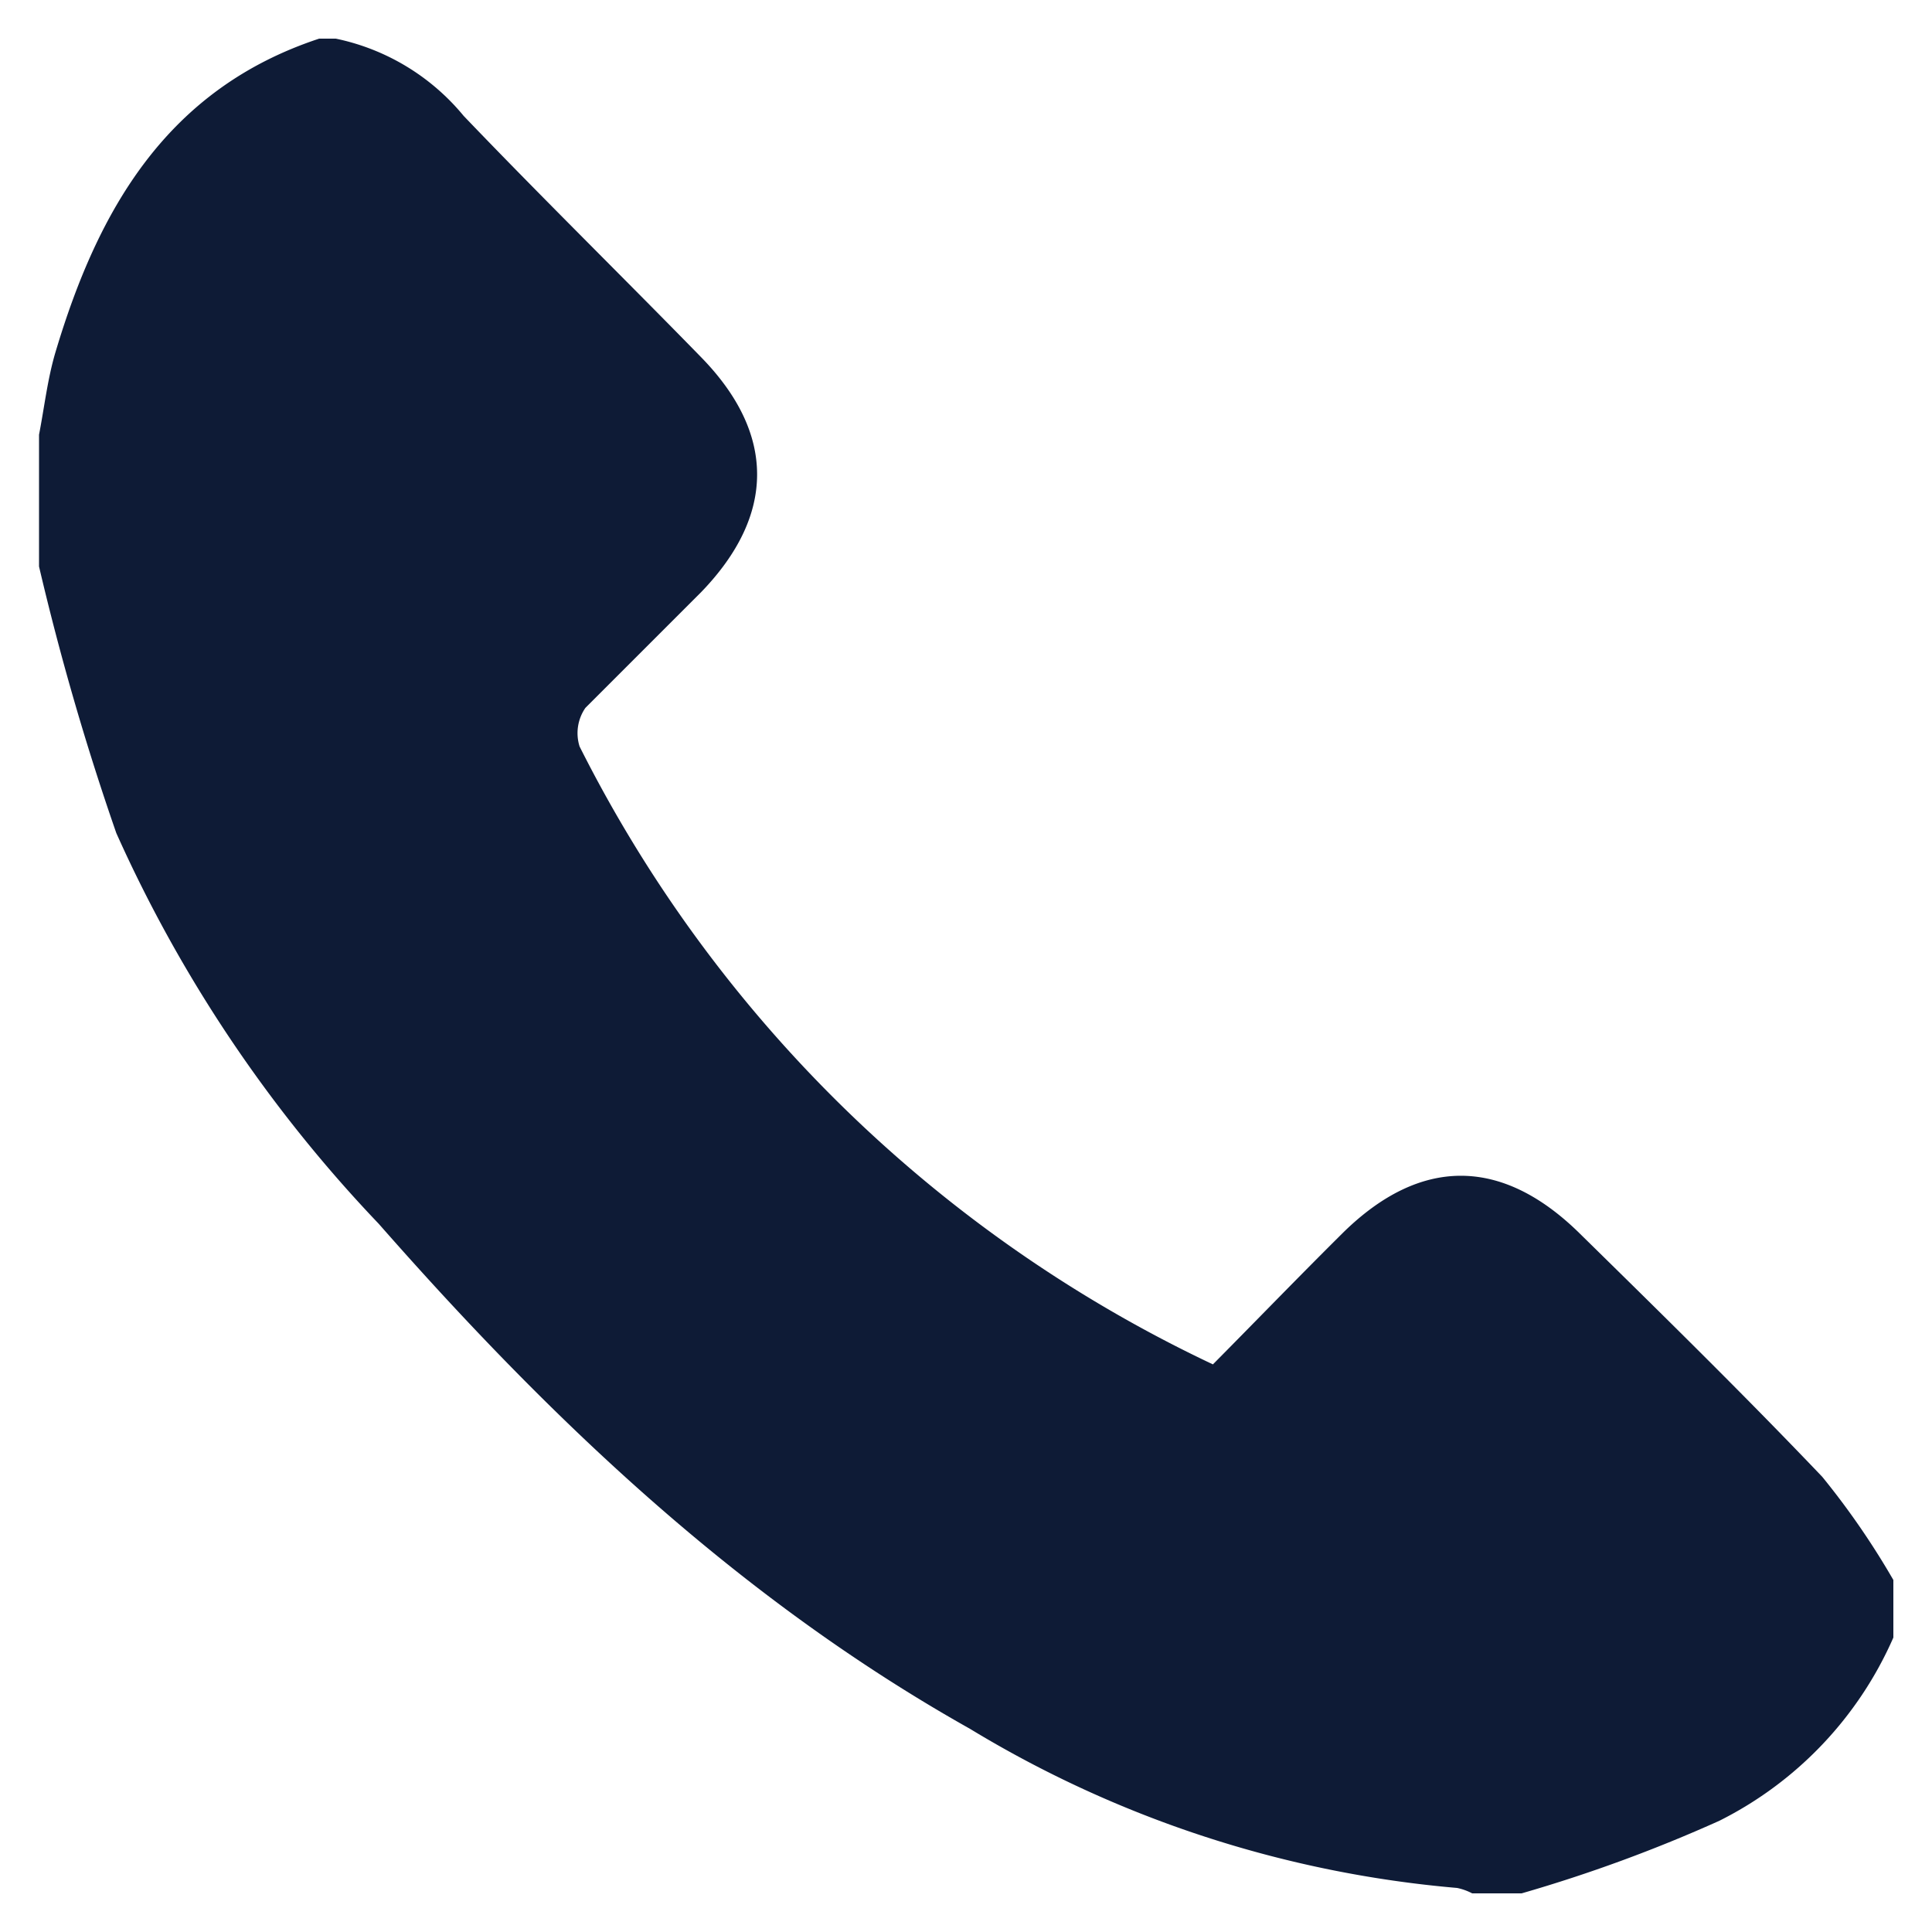
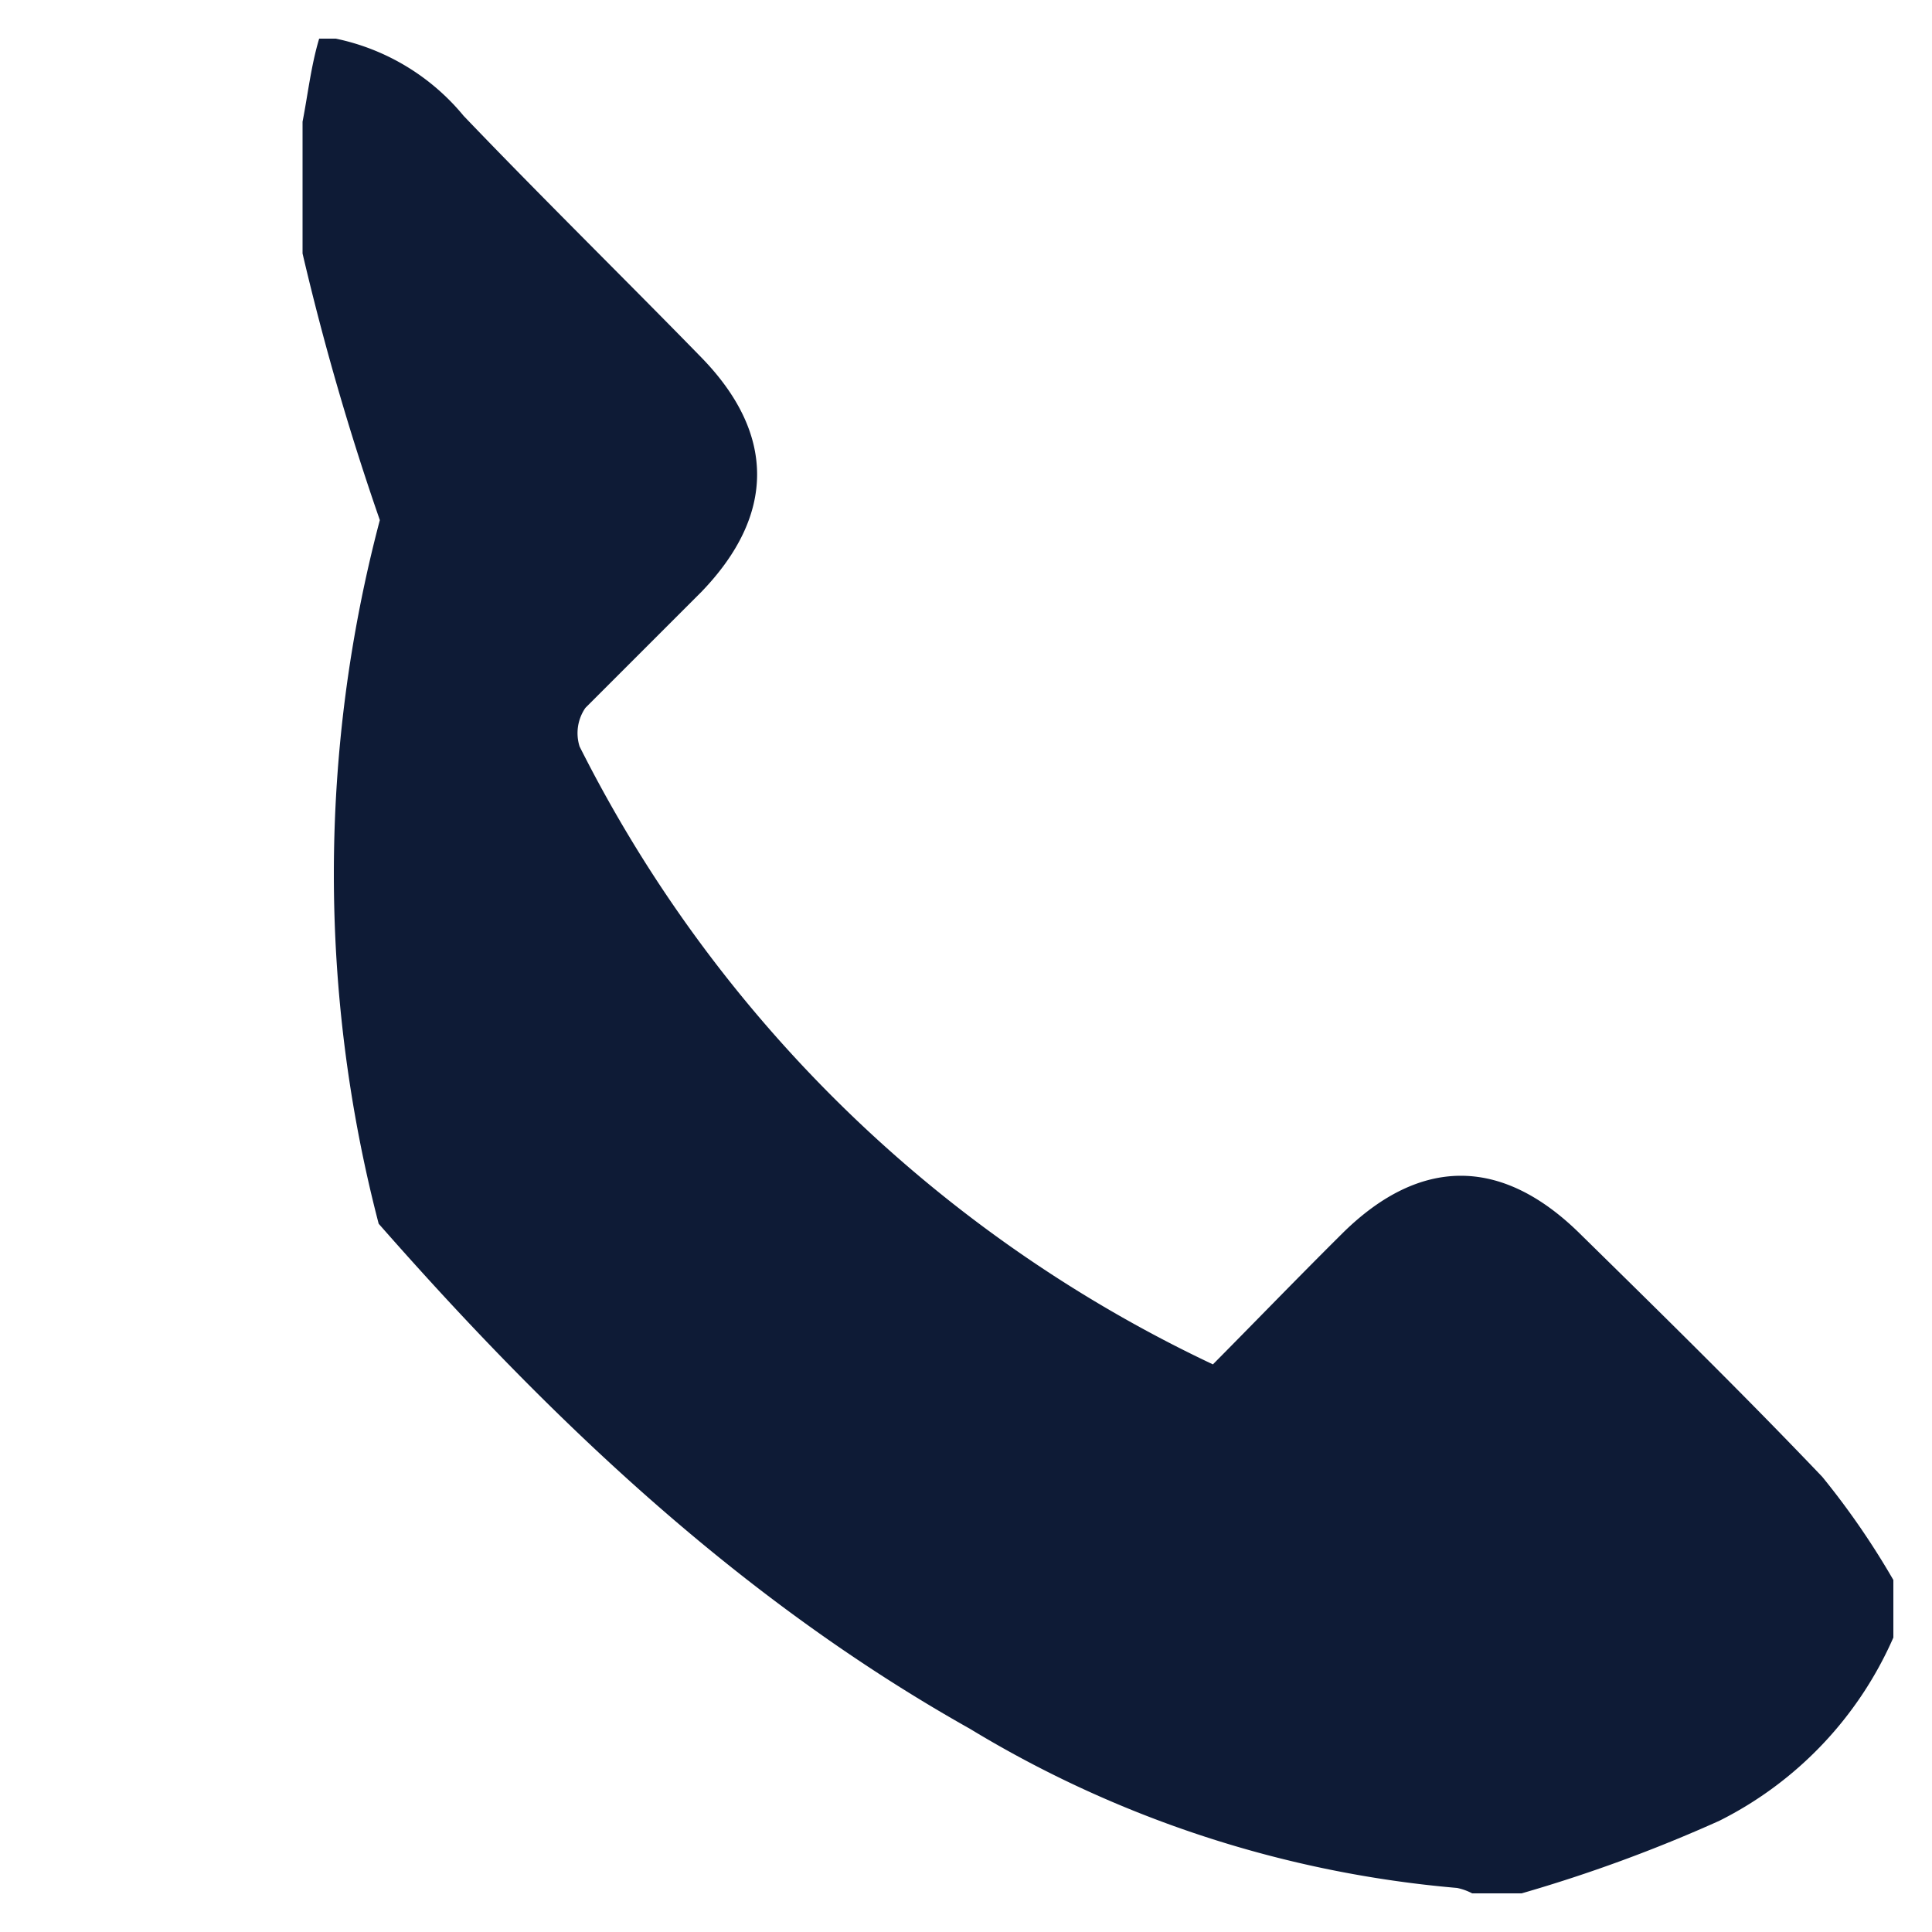
<svg xmlns="http://www.w3.org/2000/svg" viewBox="0 0 50 50">
  <defs>
    <style>.cls-1{fill:none;}.cls-2{fill:#0e1b36;}</style>
  </defs>
  <title>01-call</title>
  <g id="Layer_2" data-name="Layer 2">
    <g id="Layer_1-2" data-name="Layer 1">
-       <rect class="cls-1" width="50" height="50" />
-       <path id="_Path_" data-name="&lt;Path&gt;" class="cls-2" d="M40.84,31.88c-2-1.94-4.08-1.93-6.06,0-1.15,1.14-2.28,2.31-3.39,3.43A35.12,35.12,0,0,1,15,19.32a1.15,1.15,0,0,1,.15-1c1-1,2-2,3-3,1.93-2,1.92-4.1,0-6.07S14,5.09,12,3A5.82,5.82,0,0,0,8.69,1H8.26C4.32,2.3,2.54,5.42,1.44,9.1c-.21.7-.29,1.43-.43,2.15v3.41a68.76,68.76,0,0,0,2,6.9A35.87,35.87,0,0,0,9.8,31.67c4.47,5.09,9.34,9.72,15.3,13.07a29.1,29.1,0,0,0,12.61,4.12,1.49,1.49,0,0,1,.39.14h1.28a38.45,38.45,0,0,0,5.12-1.88A9.62,9.62,0,0,0,49,42.38V40.89a20.28,20.28,0,0,0-1.84-2.67C45.1,36.06,43,34,40.84,31.88Z" />
+       <path id="_Path_" data-name="&lt;Path&gt;" class="cls-2" d="M40.84,31.88c-2-1.94-4.08-1.93-6.06,0-1.15,1.14-2.28,2.31-3.39,3.43A35.12,35.12,0,0,1,15,19.32a1.15,1.15,0,0,1,.15-1c1-1,2-2,3-3,1.93-2,1.92-4.1,0-6.07S14,5.09,12,3A5.82,5.82,0,0,0,8.69,1H8.26c-.21.7-.29,1.43-.43,2.15v3.41a68.76,68.76,0,0,0,2,6.9A35.87,35.87,0,0,0,9.8,31.67c4.47,5.09,9.34,9.72,15.3,13.07a29.1,29.1,0,0,0,12.61,4.12,1.49,1.49,0,0,1,.39.14h1.28a38.45,38.45,0,0,0,5.12-1.88A9.62,9.62,0,0,0,49,42.38V40.89a20.28,20.28,0,0,0-1.84-2.67C45.1,36.06,43,34,40.84,31.88Z" />
    </g>
  </g>
</svg>